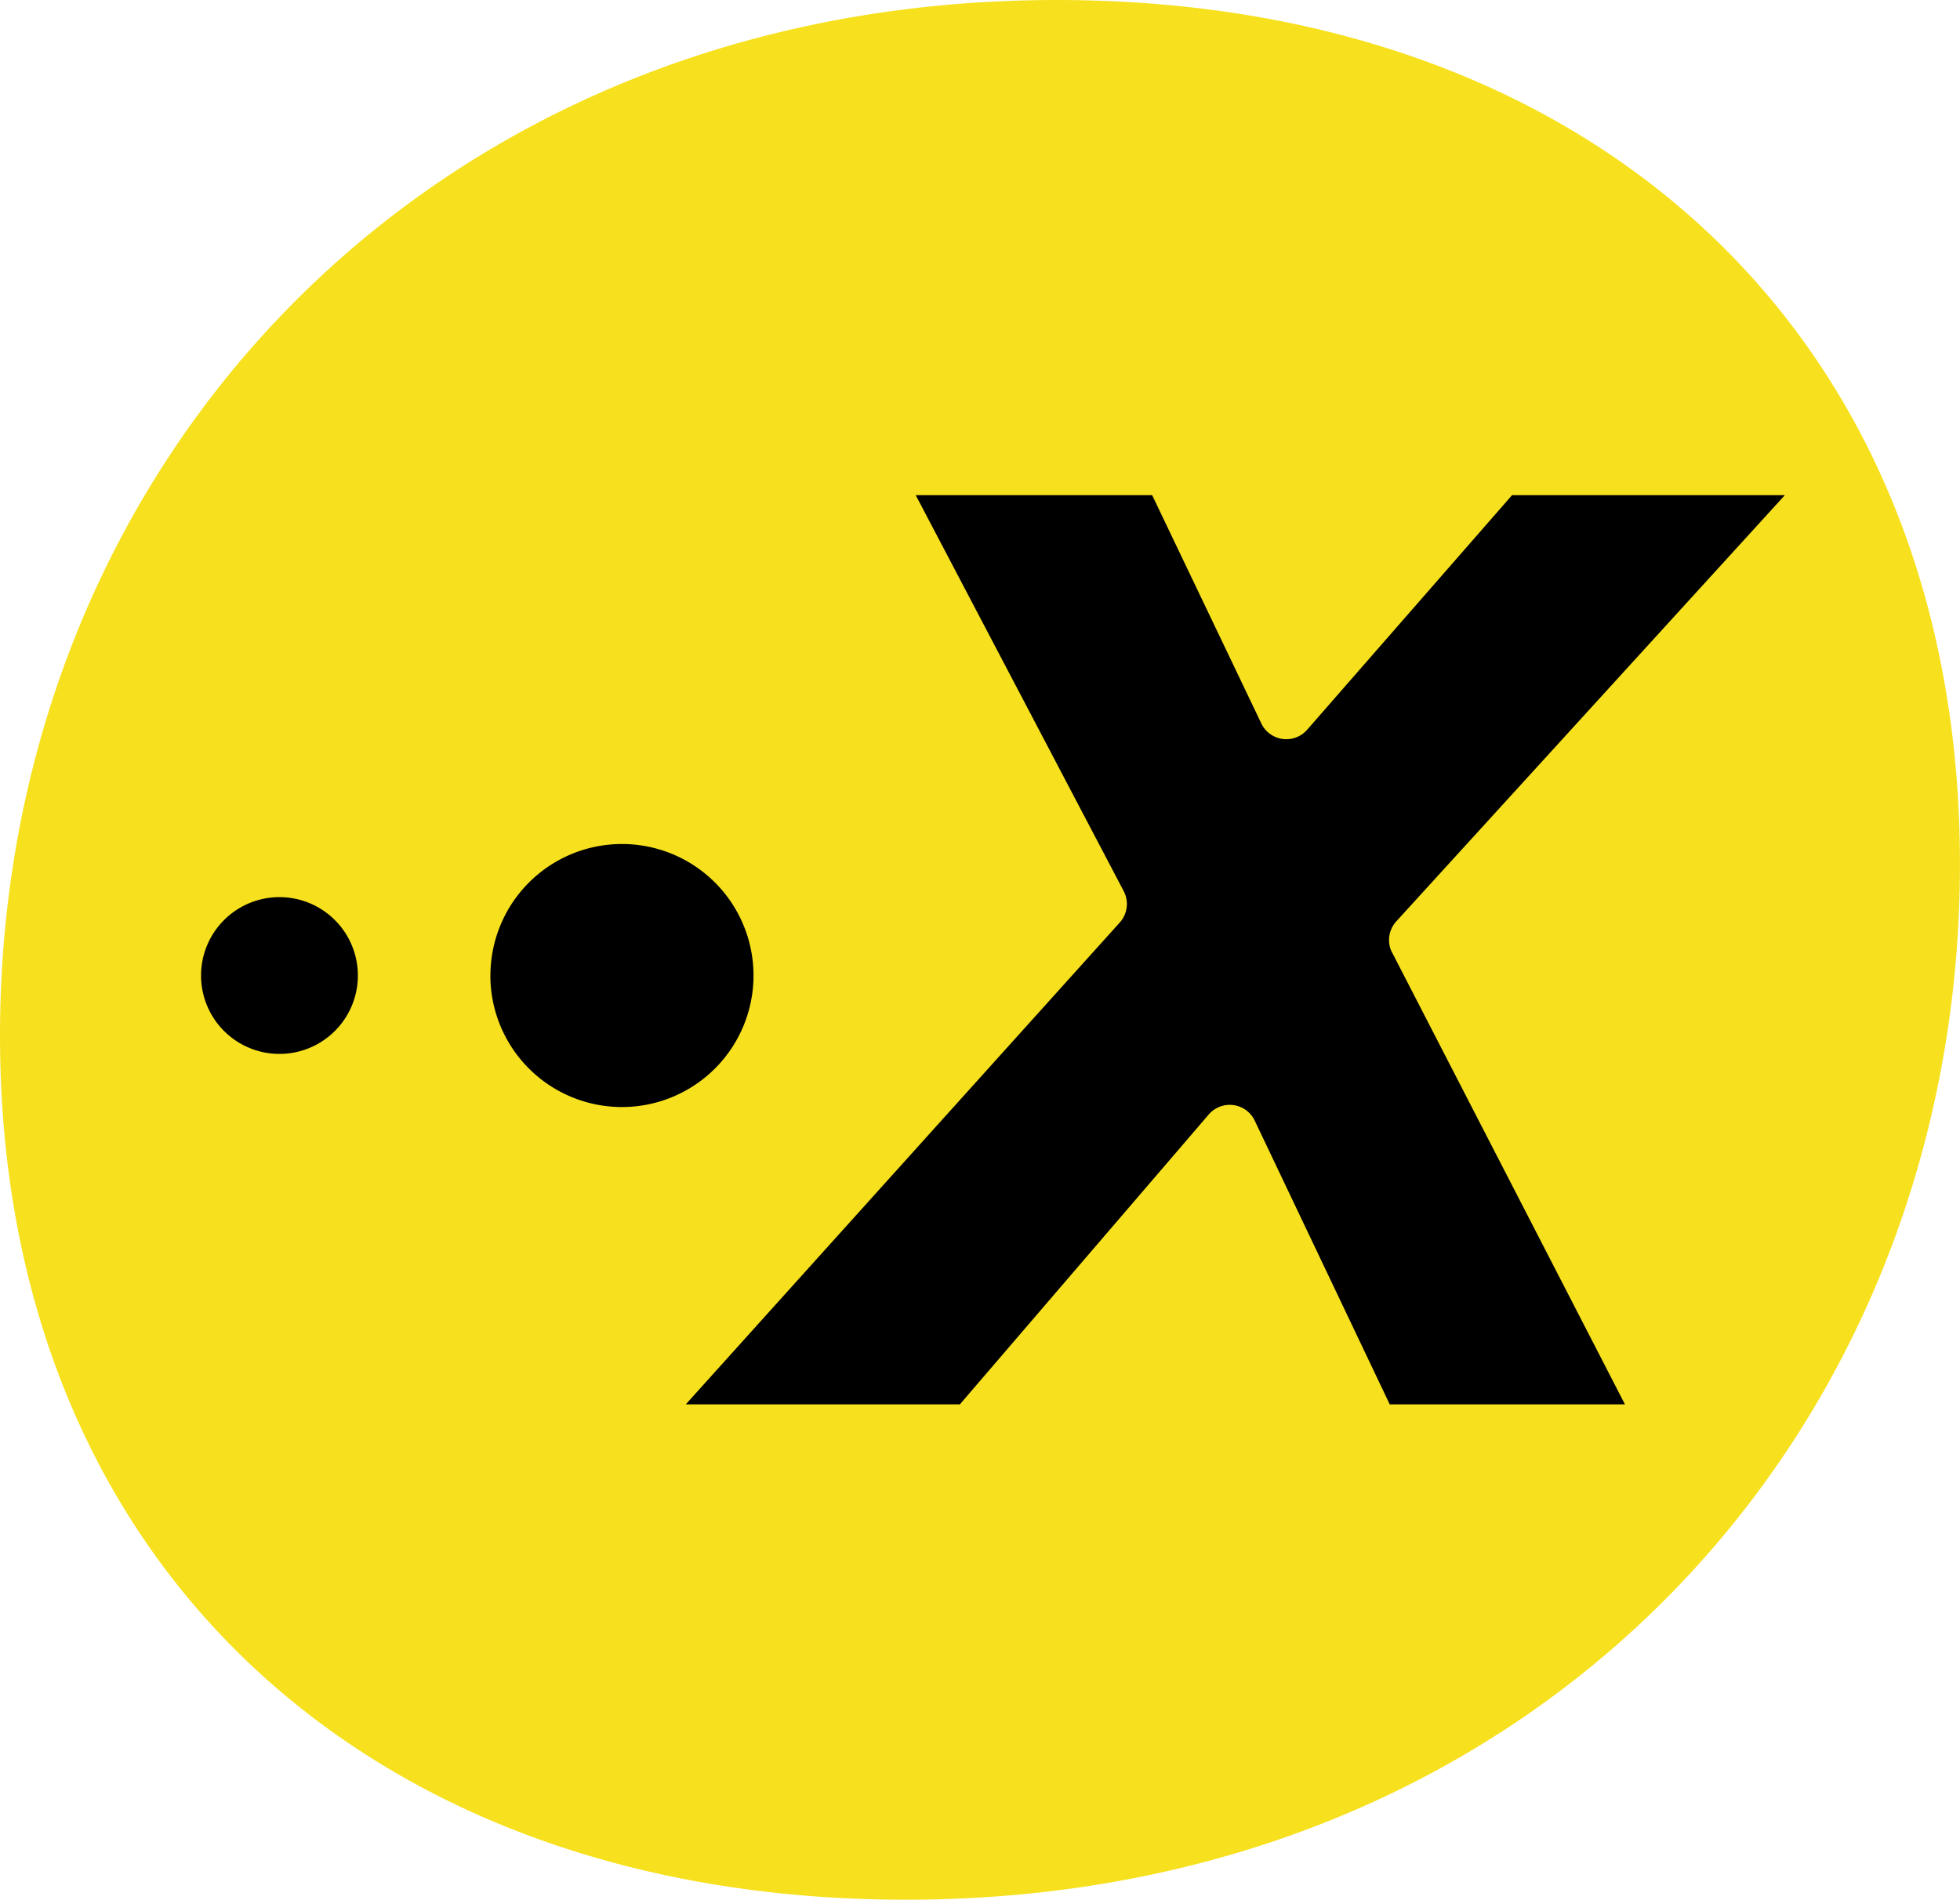
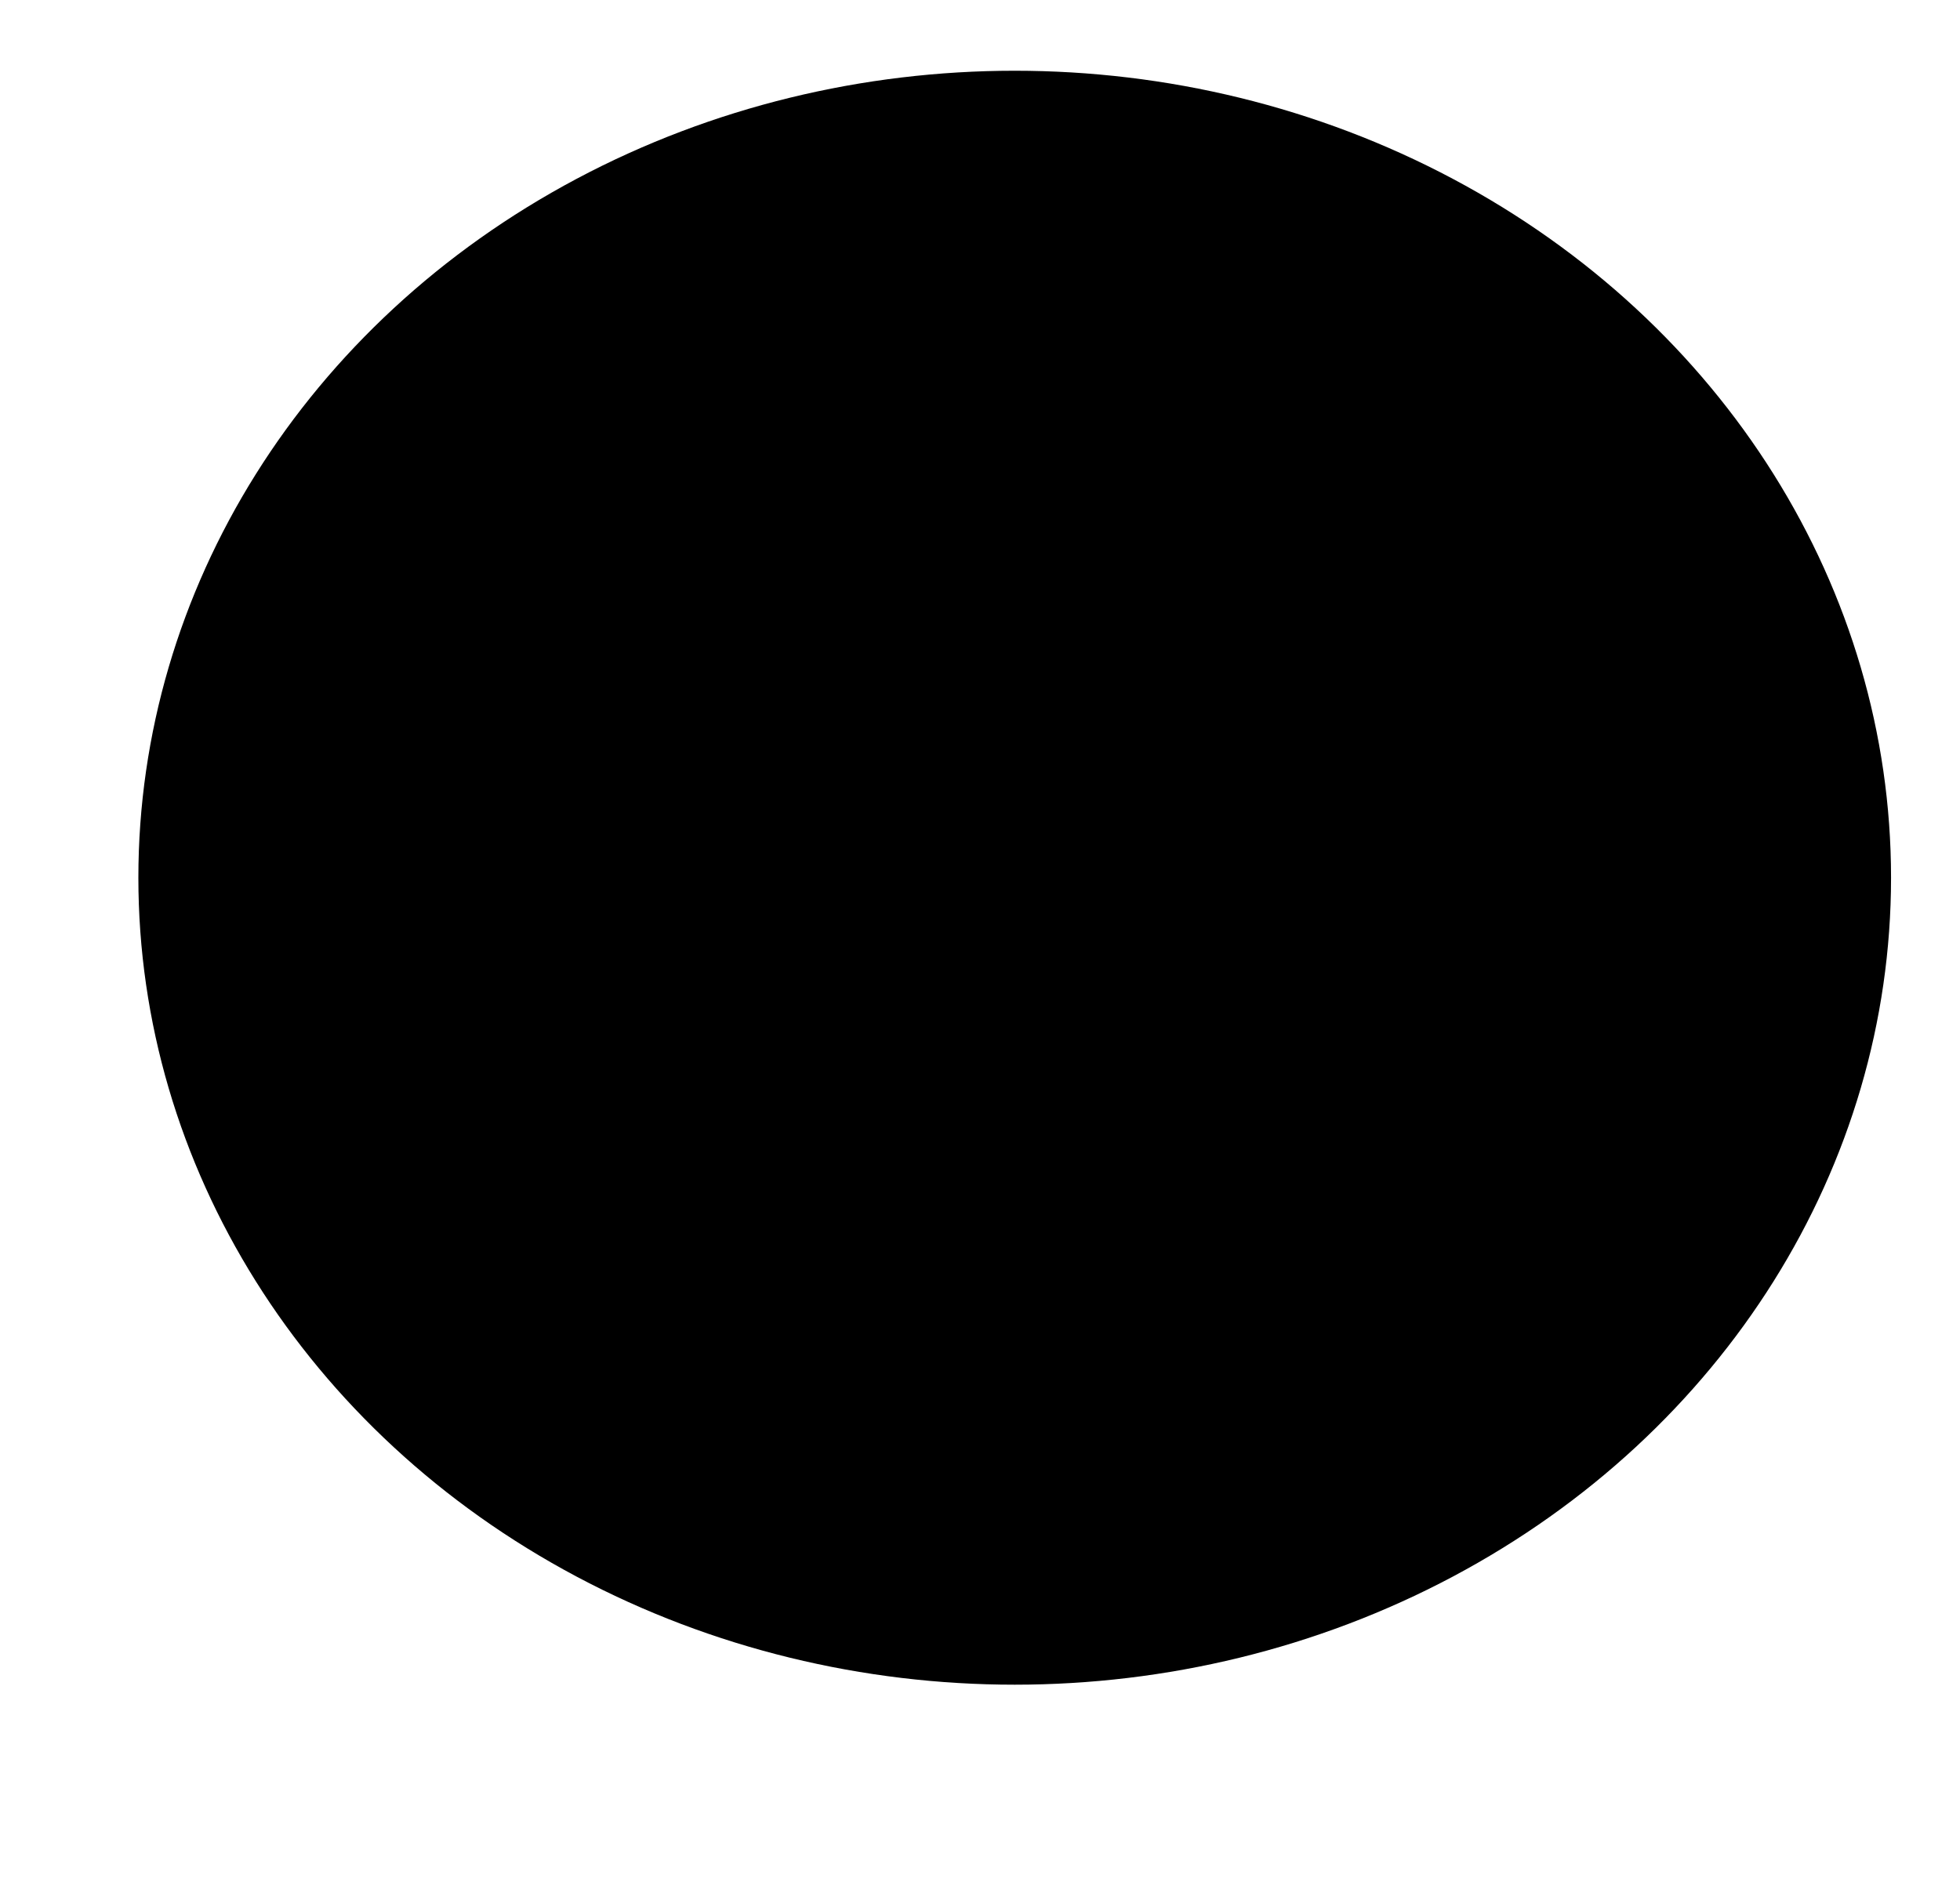
<svg xmlns="http://www.w3.org/2000/svg" width="42.495" height="41.197" viewBox="0 0 42.495 41.197">
  <g id="Groupe_297" data-name="Groupe 297" transform="translate(-50 -30.466)">
    <ellipse id="Ellipse_86" data-name="Ellipse 86" cx="19" cy="17.5" rx="19" ry="17.5" transform="translate(53 32)" />
-     <path id="Tracé_45" data-name="Tracé 45" d="M219.473,80.467c-13.6,0-22.912,10.045-22.912,22.461,0,11.456,8.014,18.736,19.639,18.736,13.6,0,22.855-10.045,22.855-22.461C239.056,87.747,231.1,80.467,219.473,80.467ZM202.62,103.322a1.7,1.7,0,1,1,1.7-1.7A1.7,1.7,0,0,1,202.62,103.322Zm4.574-1.7a2.852,2.852,0,1,1,2.852,2.852A2.852,2.852,0,0,1,207.193,101.621Zm19.549-.5,5.049,9.8h-5.1l-2.93-6.159a.6.6,0,0,0-.99-.132l-5.4,6.291h-5.943l9.412-10.452a.6.6,0,0,0,.085-.675l-4.511-8.59h5.126l2.37,4.957a.6.6,0,0,0,.986.135l4.447-5.092h5.915l-8.425,9.243A.6.6,0,0,0,226.742,101.124Z" transform="translate(-146.561 -50.001)" fill="#f7e11e" />
  </g>
</svg>